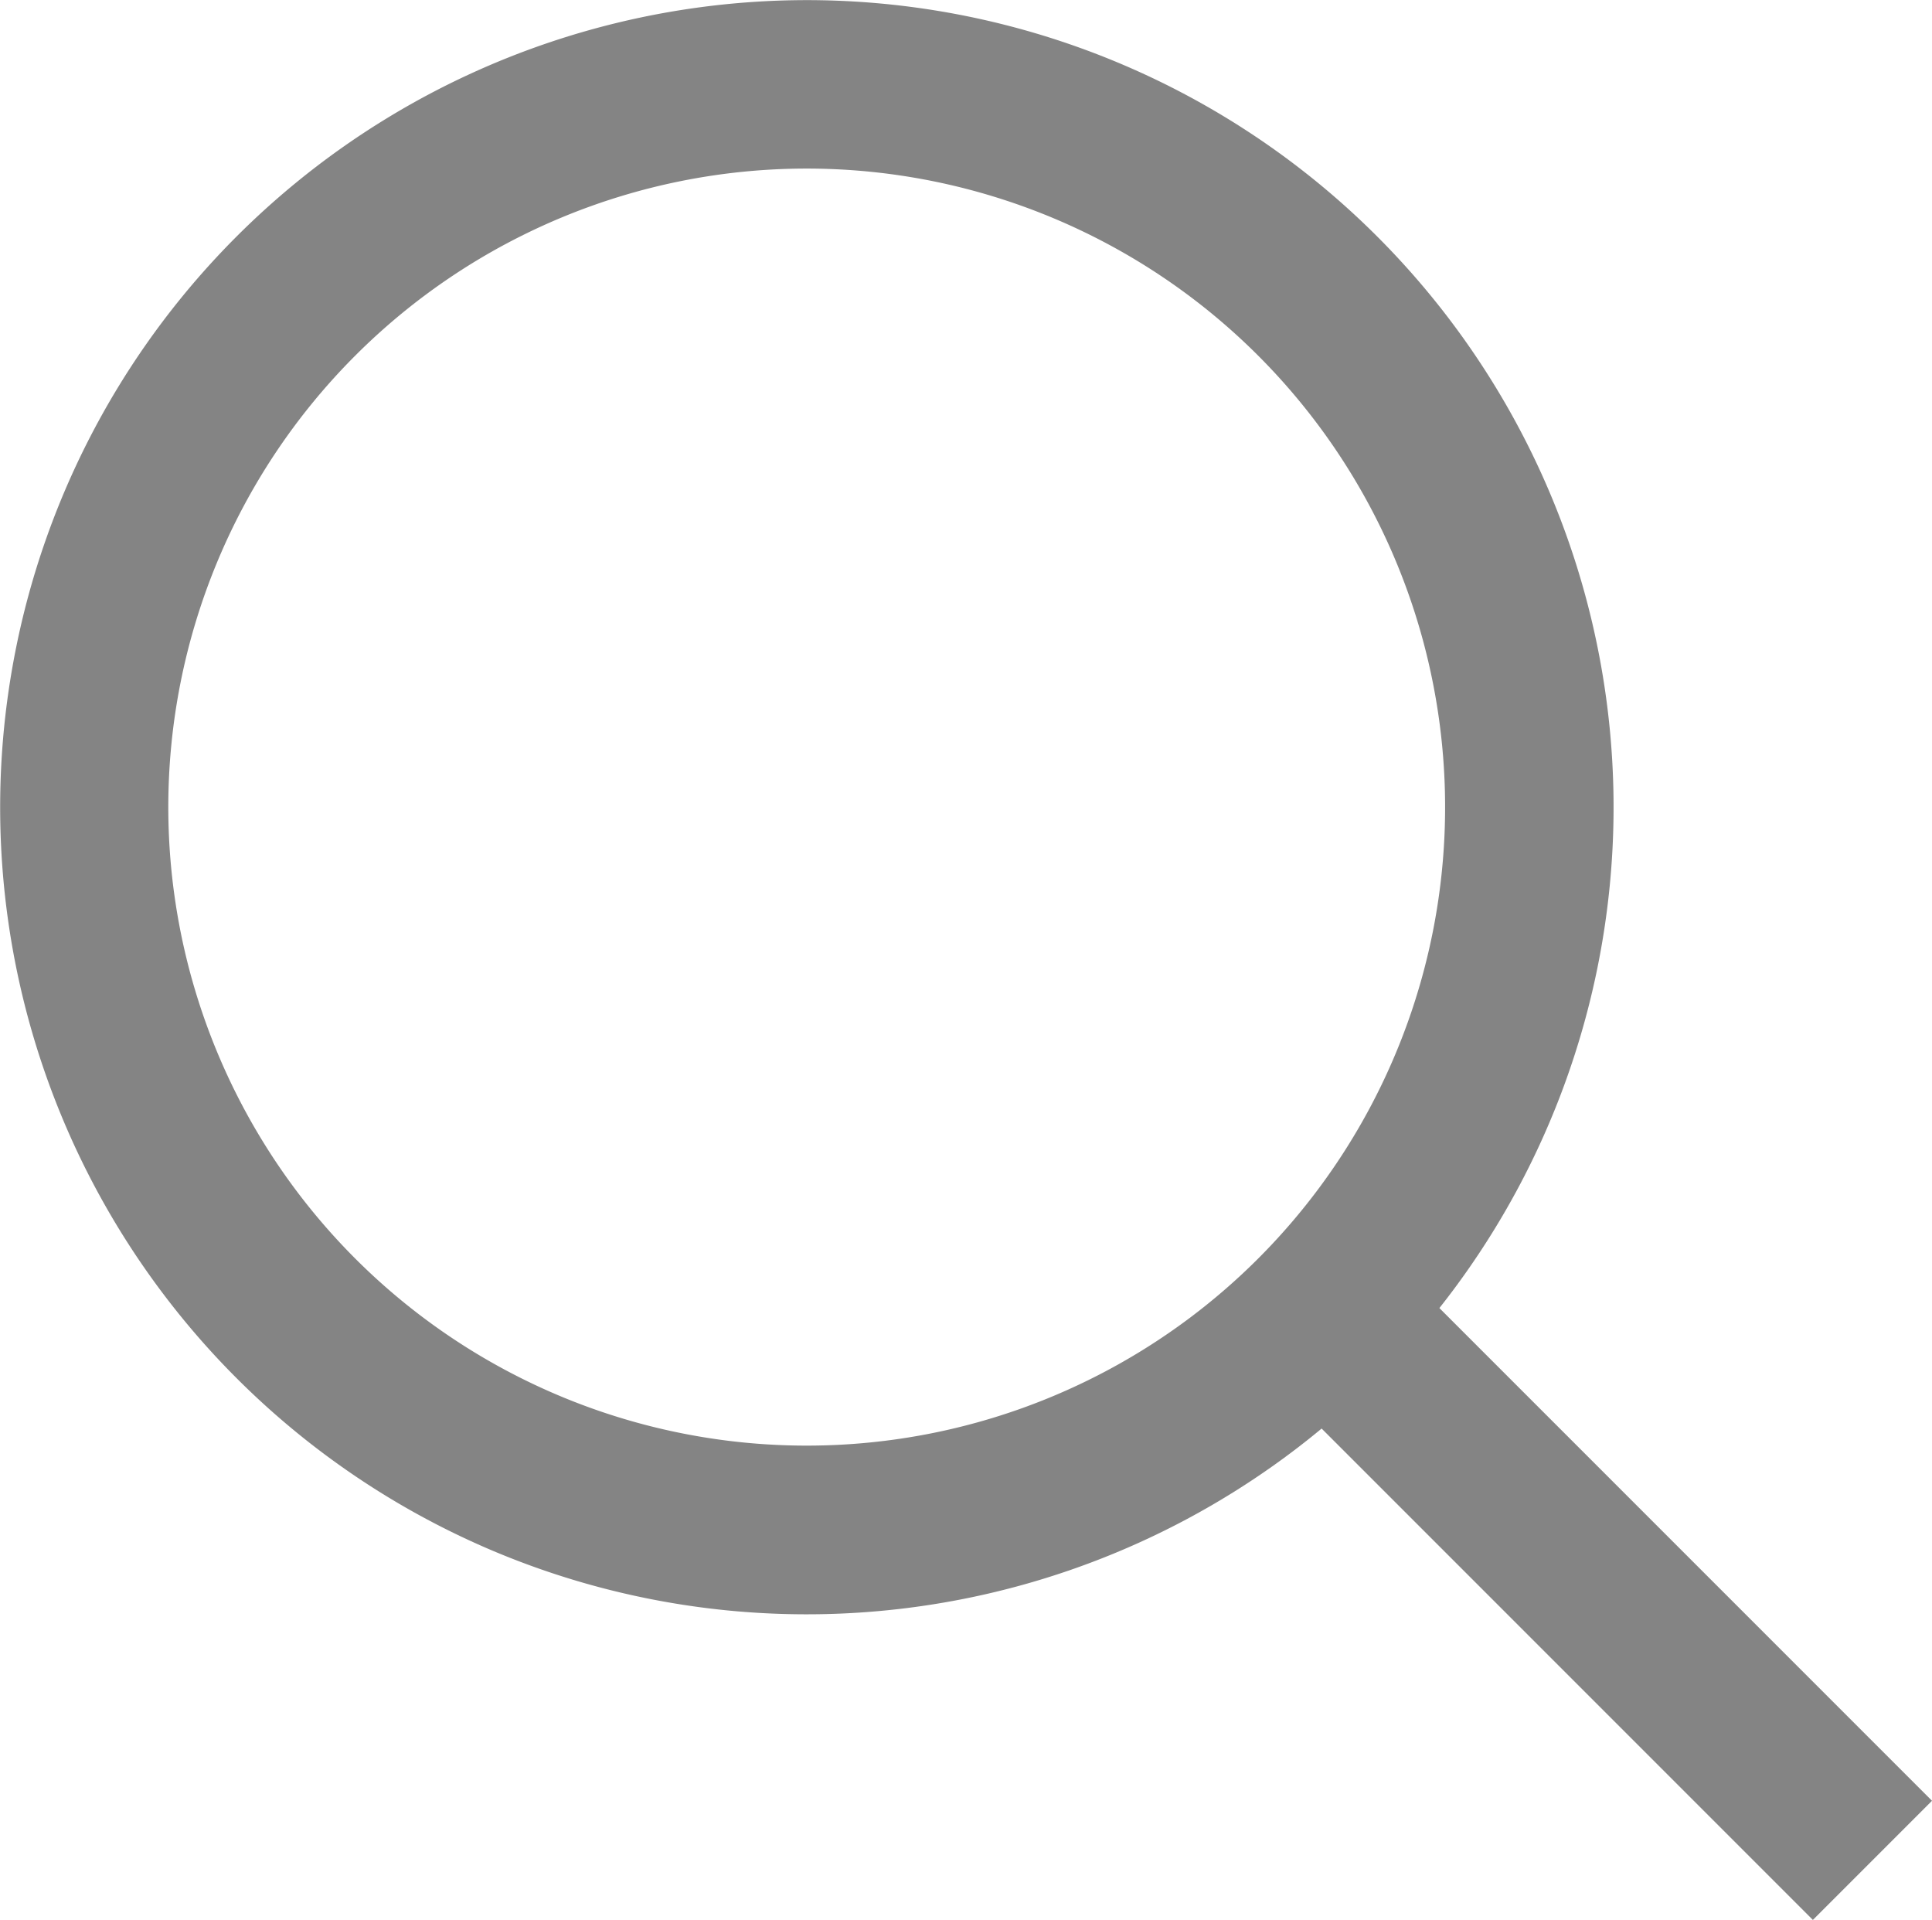
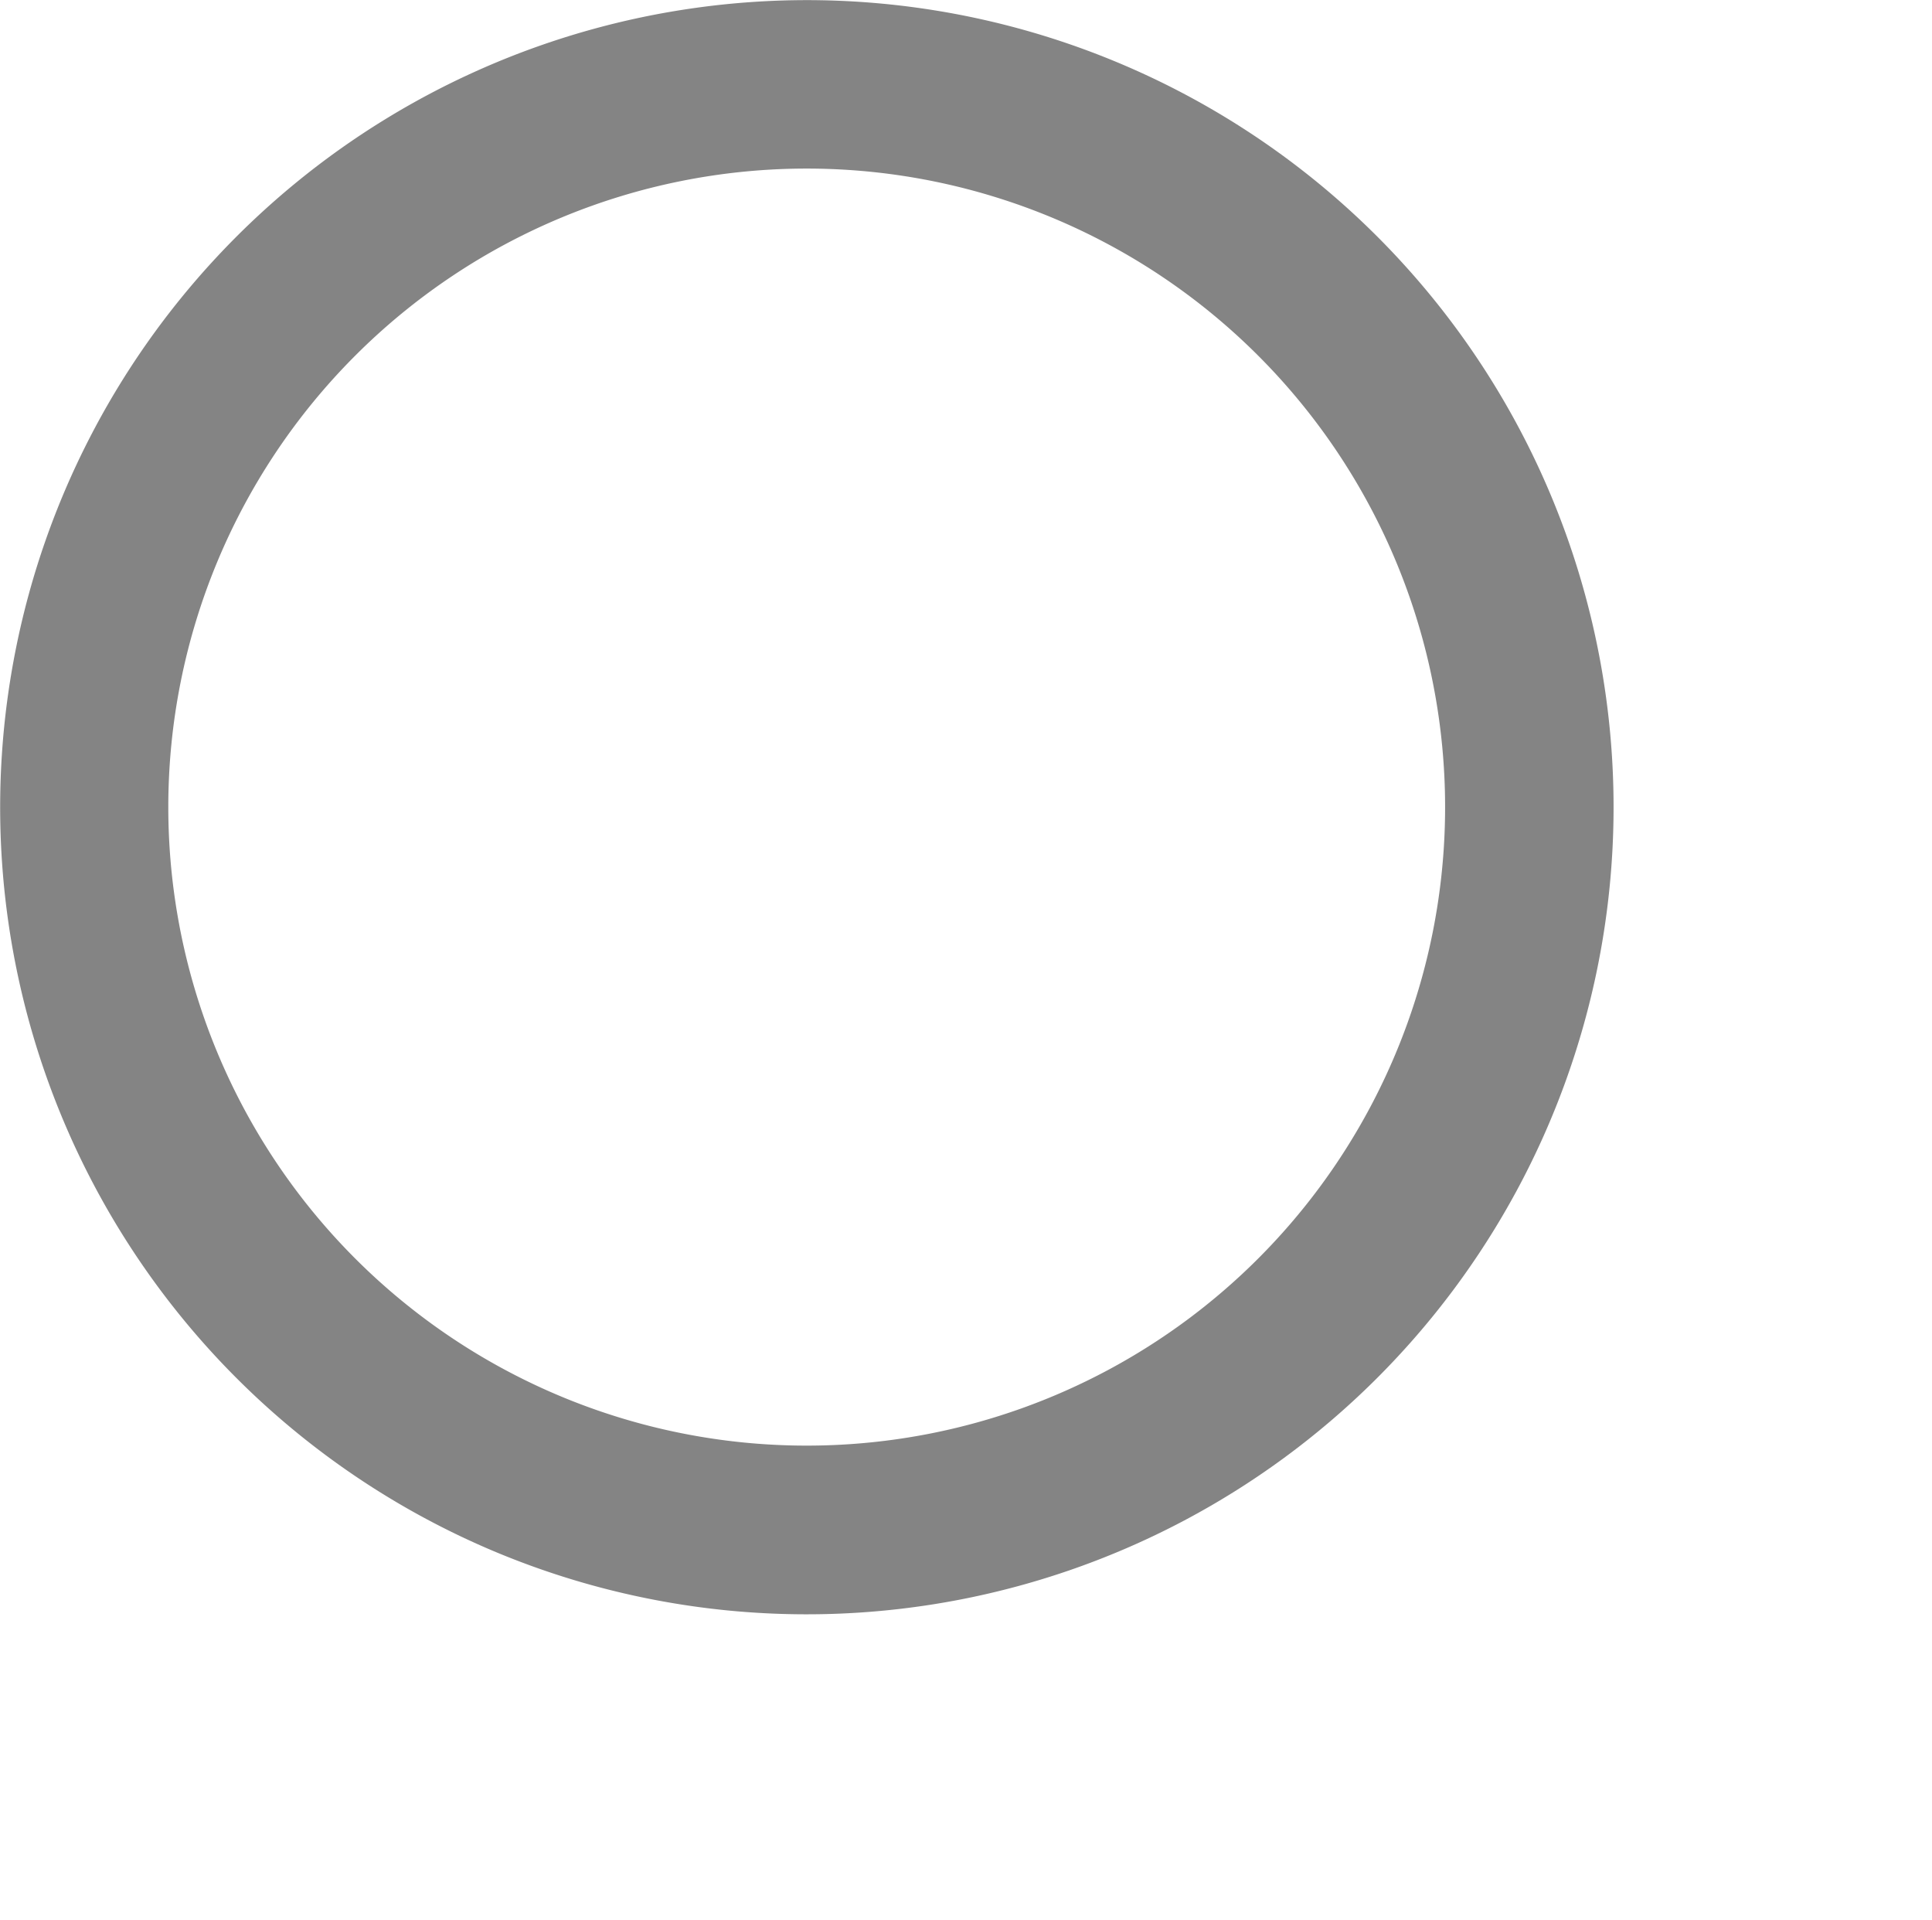
<svg xmlns="http://www.w3.org/2000/svg" width="15.991" height="15.888" viewBox="0 0 15.991 15.888">
  <defs>
    <style>.a{fill:#848484;}</style>
  </defs>
  <g transform="translate(-0.013 -0.328)">
    <path class="a" d="M6.689,1.723A5.284,5.284,0,1,1,1.406,7.007h0A5.284,5.284,0,0,1,6.689,1.723m0-1.394h0a6.68,6.68,0,0,0-2.6,12.831h0A6.679,6.679,0,1,0,6.689.329Z" transform="translate(0 0)" />
-     <path class="a" d="M64.586,65.24l.986-.986,4.678,4.678-.986.986Z" transform="translate(-54.246 -53.702)" />
  </g>
</svg>